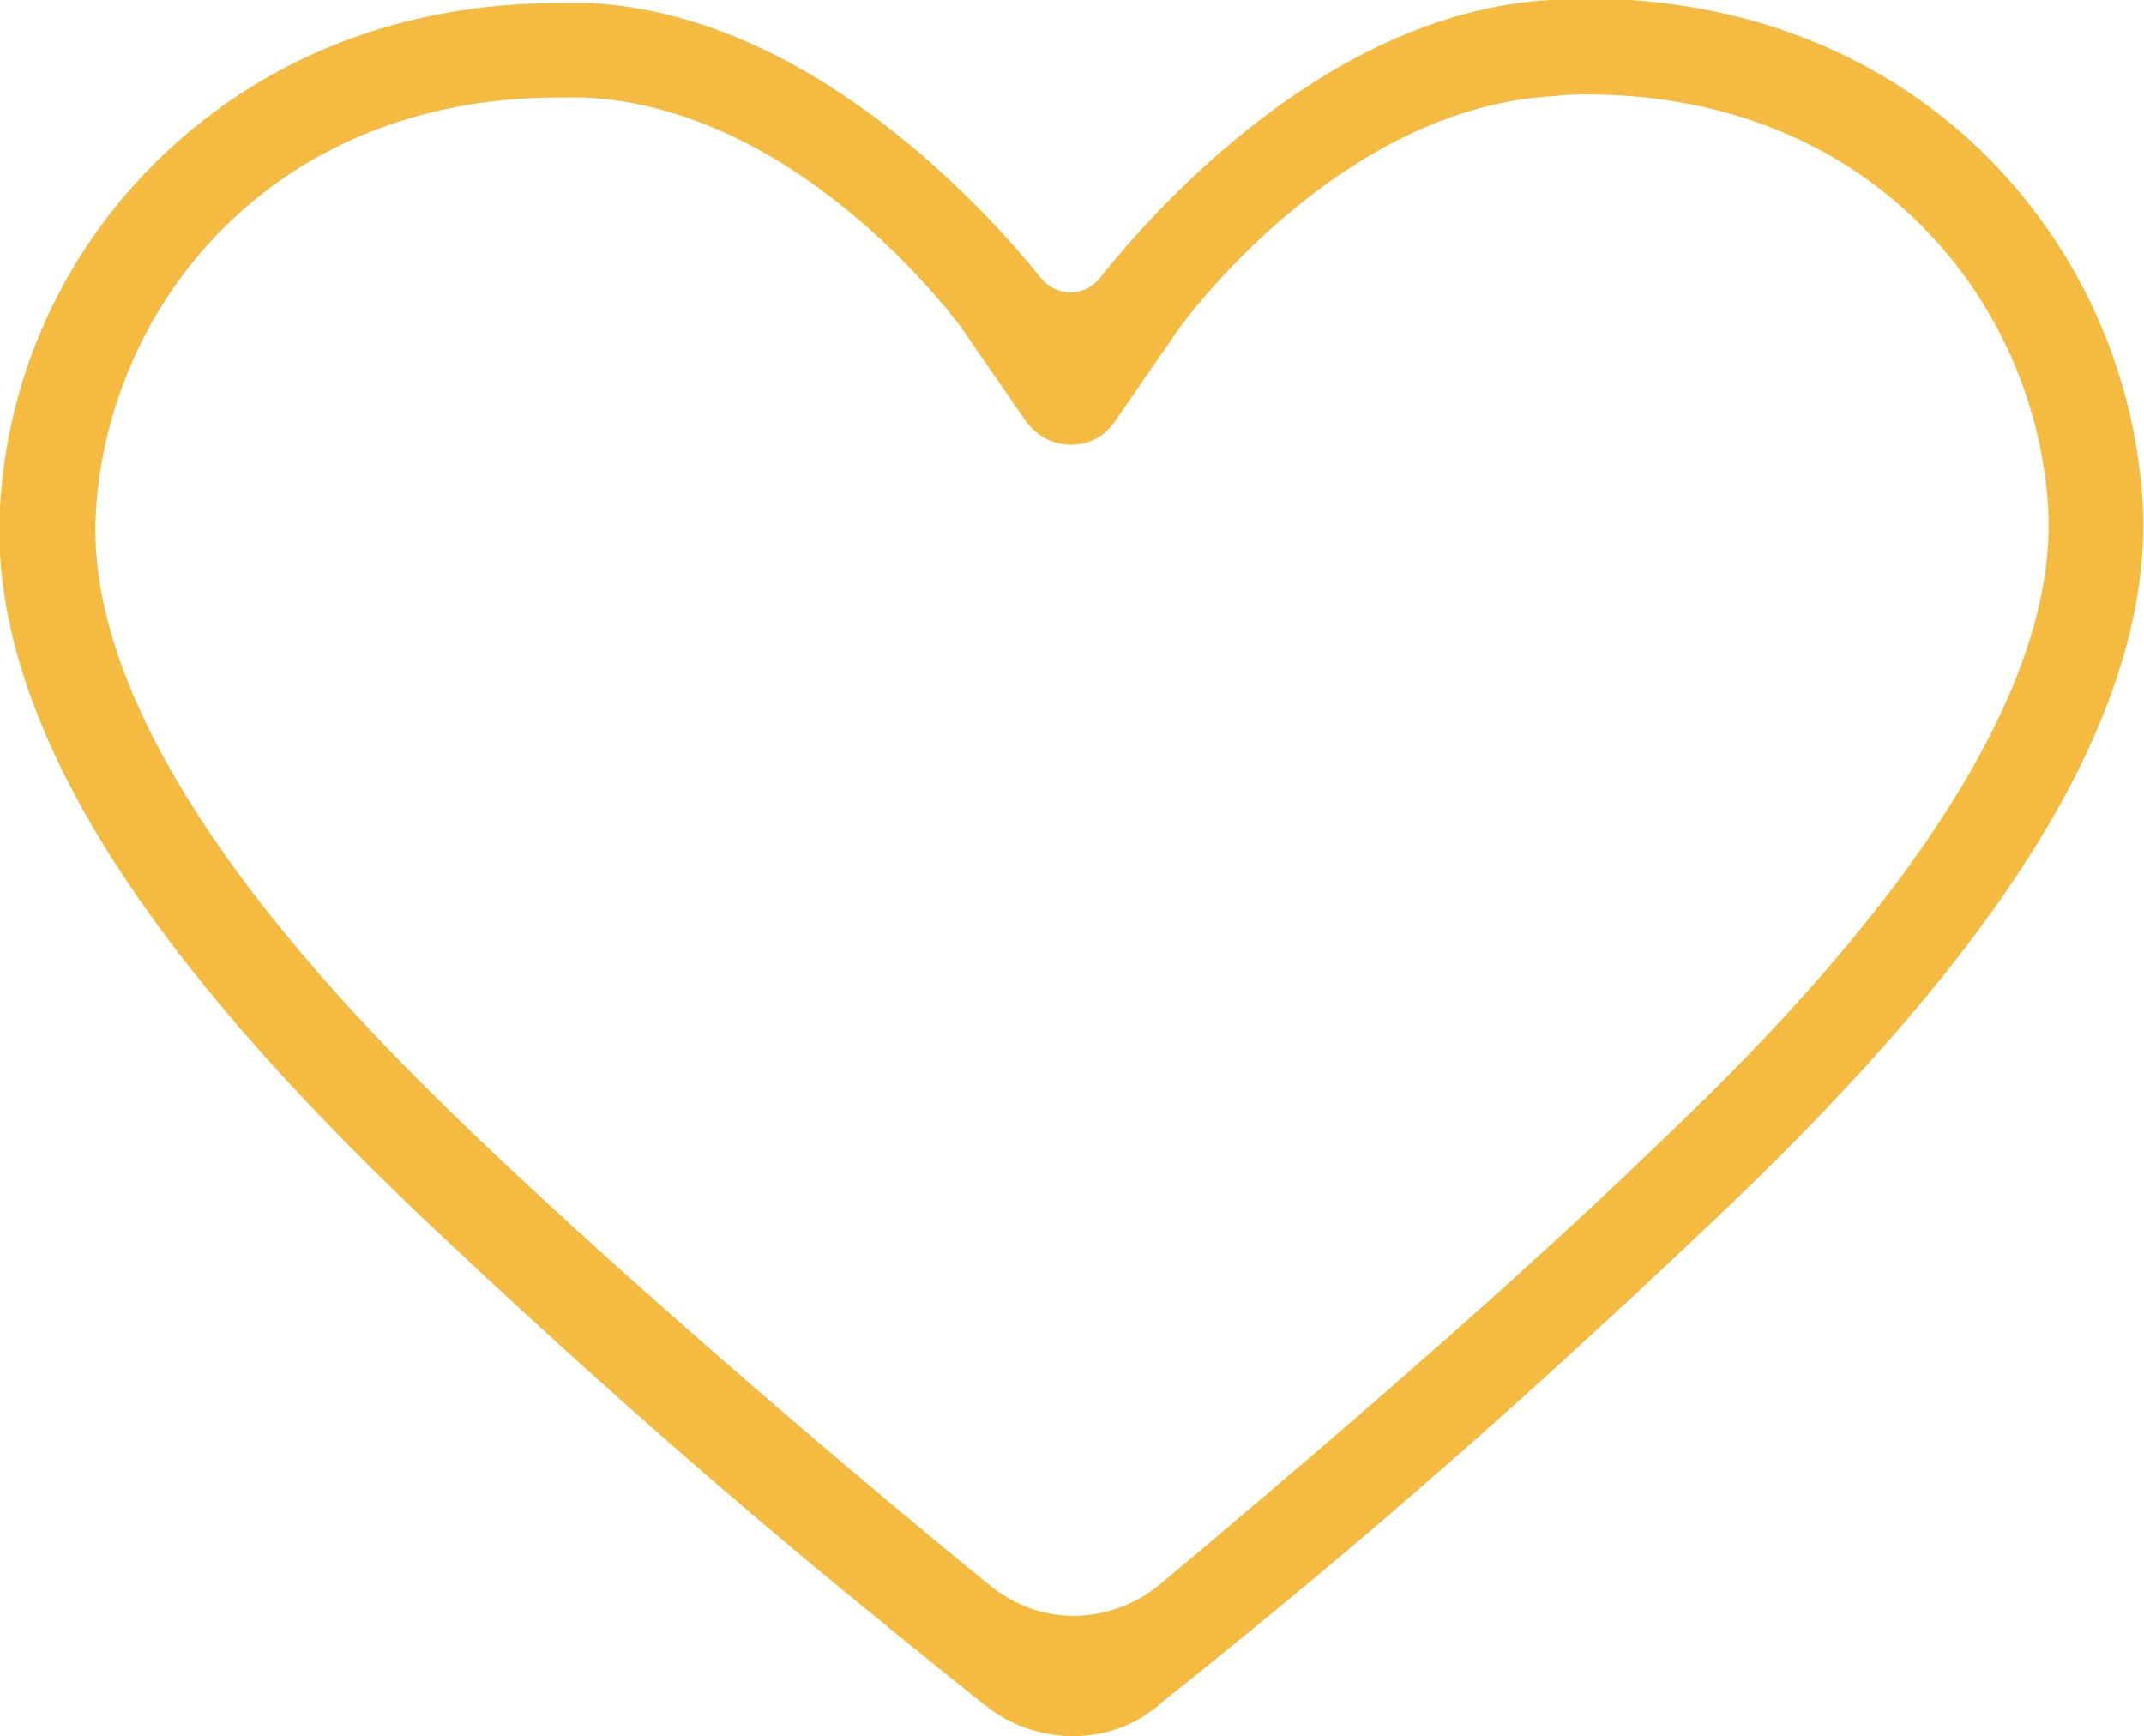
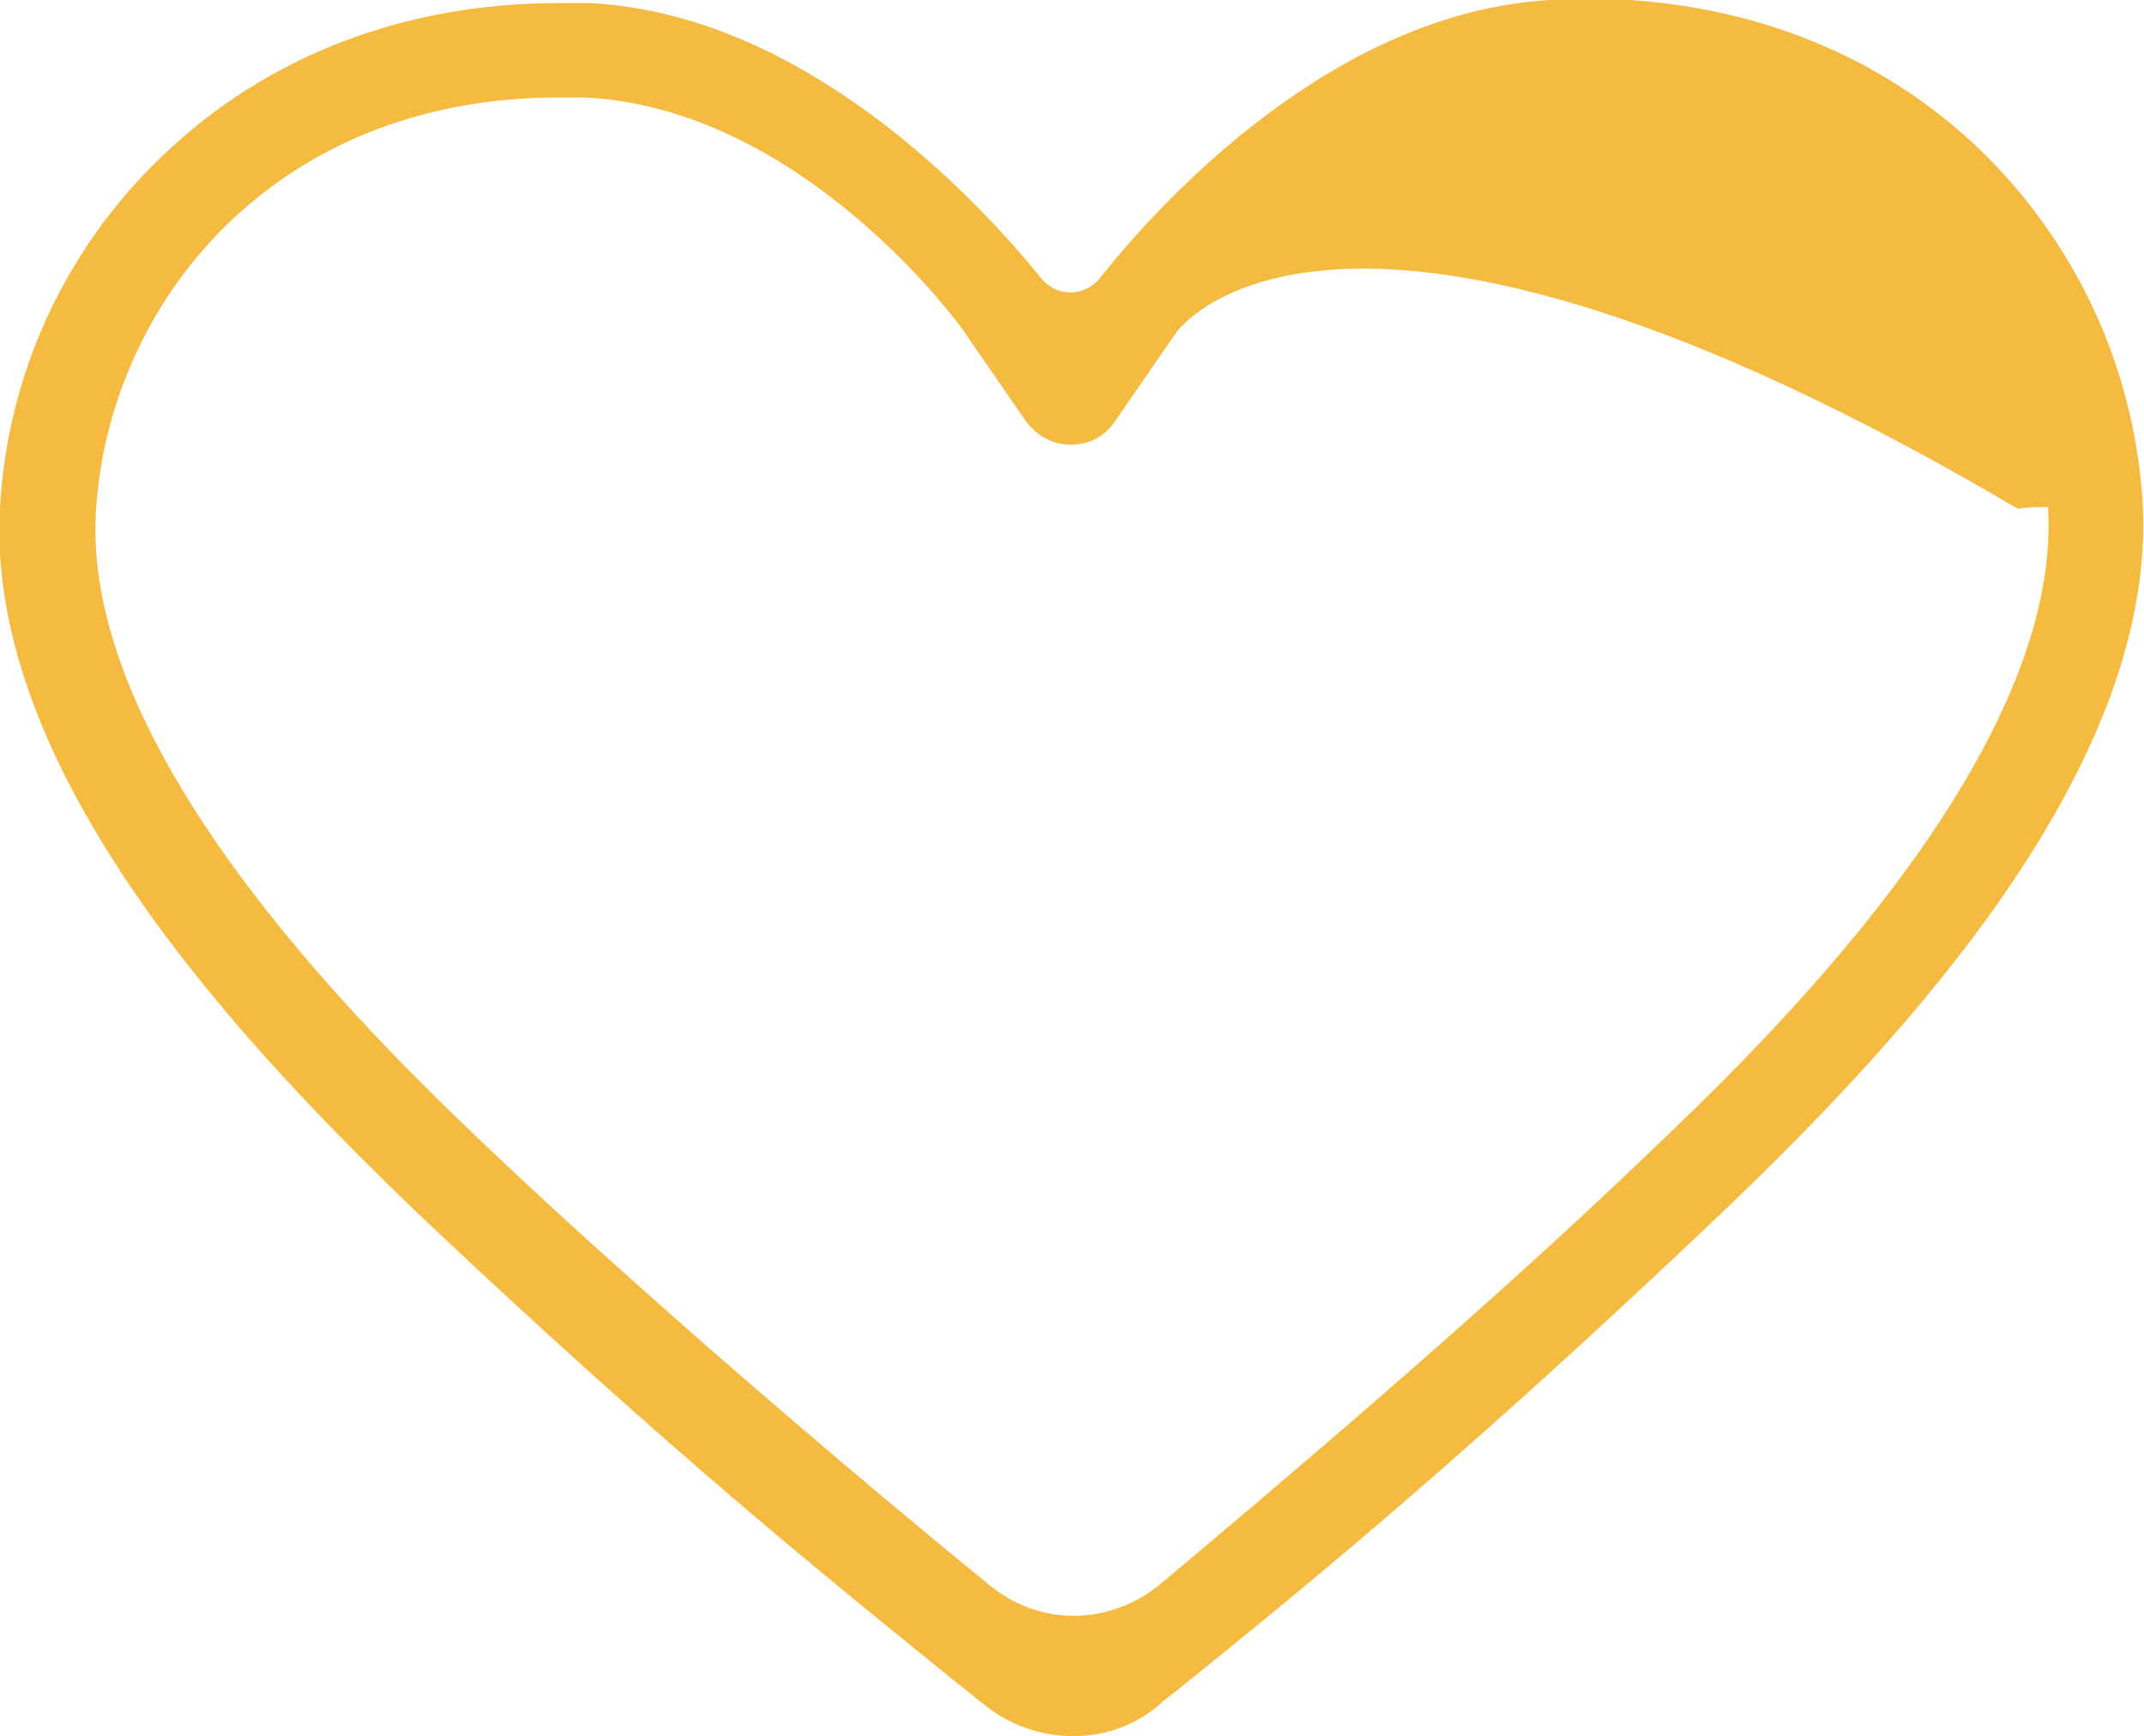
<svg xmlns="http://www.w3.org/2000/svg" version="1.1" id="Layer_1" x="0px" y="0px" viewBox="0 0 140.8 114" style="enable-background:new 0 0 140.8 114;" xml:space="preserve">
  <style type="text/css">
	.st0{fill:#F5BA40;}
</style>
-   <path class="st0" d="M70.5,114c-2.1,0-4.2-0.7-5.9-2.1c-0.9-0.7-3-2.4-3-2.4c-7.4-6-17.6-14.2-33.5-29.2C15.6,68.4-1,50.6,0,33.3  c0.5-8.8,4.3-17,10.7-23.1c6.8-6.5,15.8-10,26-10c0.7,0,1.3,0,2,0c14.1,0.7,25.5,12.9,29.7,18.1c0.5,0.6,1.2,0.9,1.9,0.9  c0.7,0,1.4-0.3,1.9-0.9c4.2-5.3,15.5-17.5,29.6-18.3c0.8,0,1.5-0.1,2.3-0.1c10.1,0,19.1,3.4,25.9,9.9c6.3,6.1,10.1,14.2,10.7,23  c1.1,17.3-15.4,35.2-27.9,47.1c-15.9,15.1-26,23.4-33.4,29.4c0,0-2.1,1.7-3,2.4C74.8,113.2,72.7,114,70.5,114z M36.7,6.4  C17.8,6.4,7.1,20.1,6.3,33.6c-1,16.5,19.4,35.7,26.1,42.1c11,10.4,25.1,22.3,32.6,28.4c1.6,1.3,3.5,2,5.5,2c2,0,4-0.7,5.6-2  c7.4-6.2,21.5-18.1,32.4-28.6c6.7-6.4,27-25.7,26-42.2C133.7,19.9,123,6.2,104.2,6.2c-0.6,0-1.3,0-2,0.1C87.7,7,77.3,21.7,77.2,21.9  l-4,5.8c-0.7,1-1.7,1.5-2.9,1.5c-1.2,0-2.2-0.6-2.9-1.5l-4-5.8C63.4,21.8,52.9,7.1,38.4,6.4C37.9,6.4,37.3,6.4,36.7,6.4z" />
+   <path class="st0" d="M70.5,114c-2.1,0-4.2-0.7-5.9-2.1c-0.9-0.7-3-2.4-3-2.4c-7.4-6-17.6-14.2-33.5-29.2C15.6,68.4-1,50.6,0,33.3  c0.5-8.8,4.3-17,10.7-23.1c6.8-6.5,15.8-10,26-10c0.7,0,1.3,0,2,0c14.1,0.7,25.5,12.9,29.7,18.1c0.5,0.6,1.2,0.9,1.9,0.9  c0.7,0,1.4-0.3,1.9-0.9c4.2-5.3,15.5-17.5,29.6-18.3c0.8,0,1.5-0.1,2.3-0.1c10.1,0,19.1,3.4,25.9,9.9c6.3,6.1,10.1,14.2,10.7,23  c1.1,17.3-15.4,35.2-27.9,47.1c-15.9,15.1-26,23.4-33.4,29.4c0,0-2.1,1.7-3,2.4C74.8,113.2,72.7,114,70.5,114z M36.7,6.4  C17.8,6.4,7.1,20.1,6.3,33.6c-1,16.5,19.4,35.7,26.1,42.1c11,10.4,25.1,22.3,32.6,28.4c1.6,1.3,3.5,2,5.5,2c2,0,4-0.7,5.6-2  c7.4-6.2,21.5-18.1,32.4-28.6c6.7-6.4,27-25.7,26-42.2c-0.6,0-1.3,0-2,0.1C87.7,7,77.3,21.7,77.2,21.9  l-4,5.8c-0.7,1-1.7,1.5-2.9,1.5c-1.2,0-2.2-0.6-2.9-1.5l-4-5.8C63.4,21.8,52.9,7.1,38.4,6.4C37.9,6.4,37.3,6.4,36.7,6.4z" />
</svg>